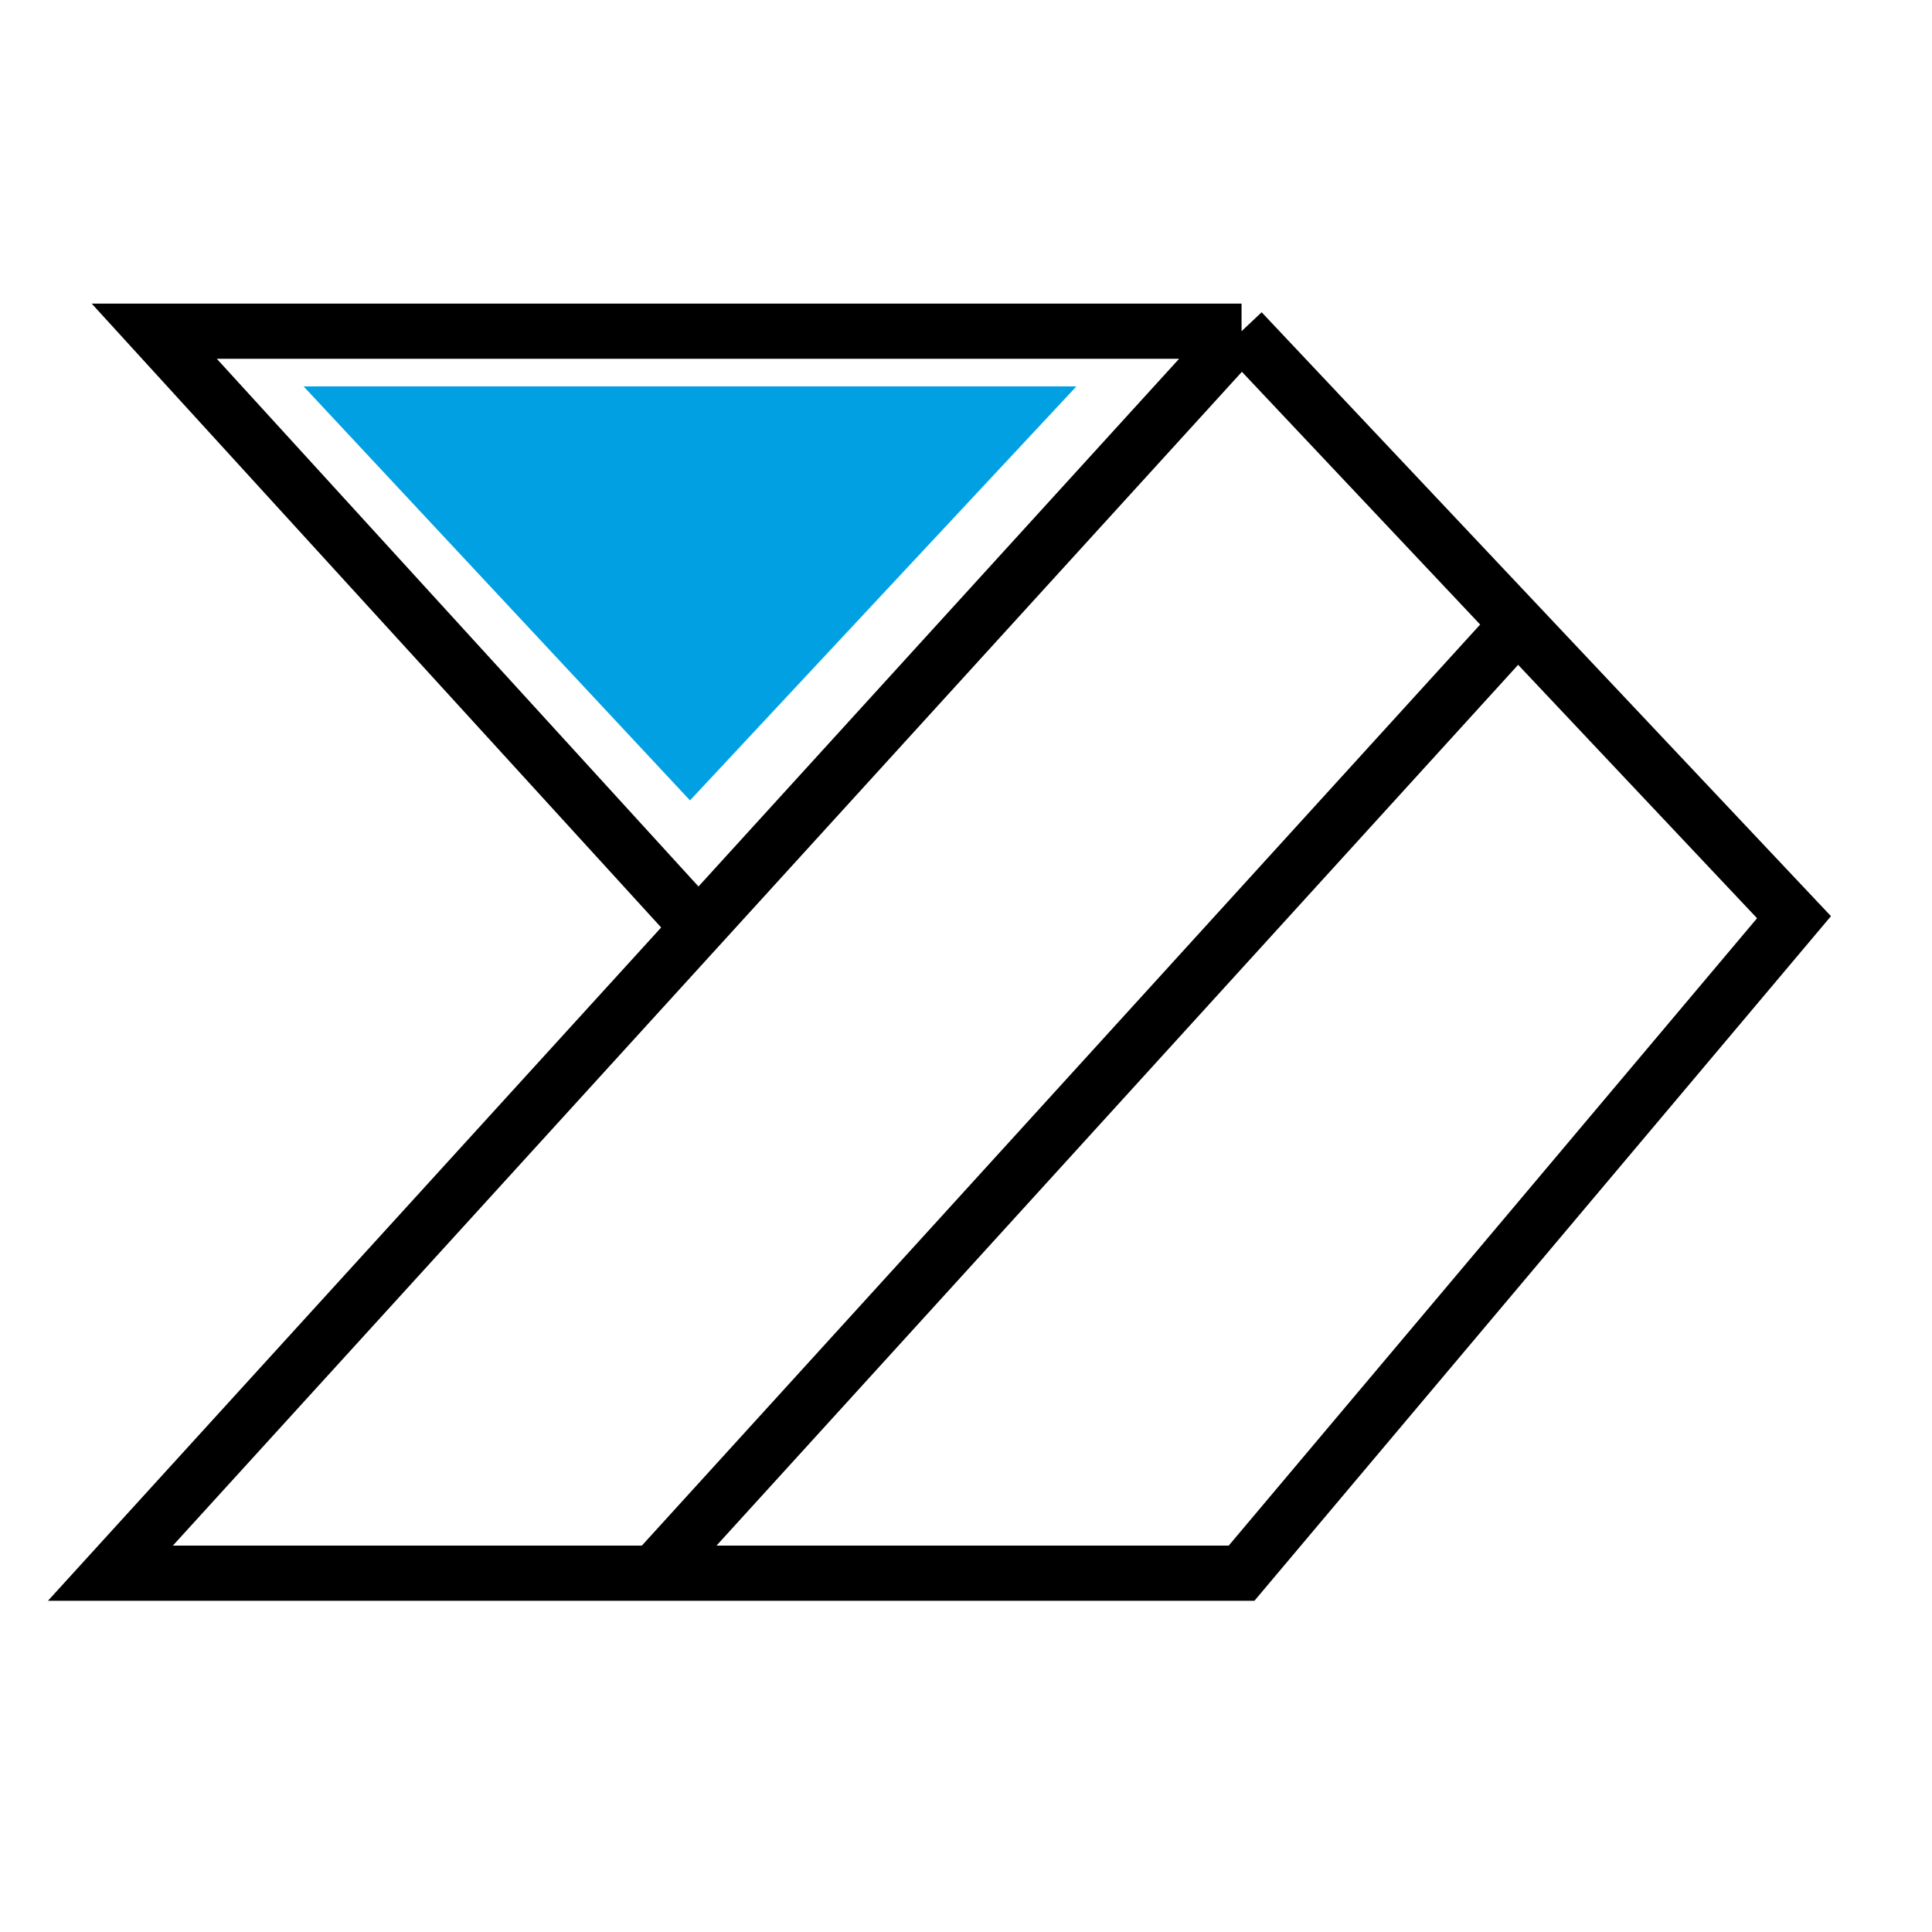
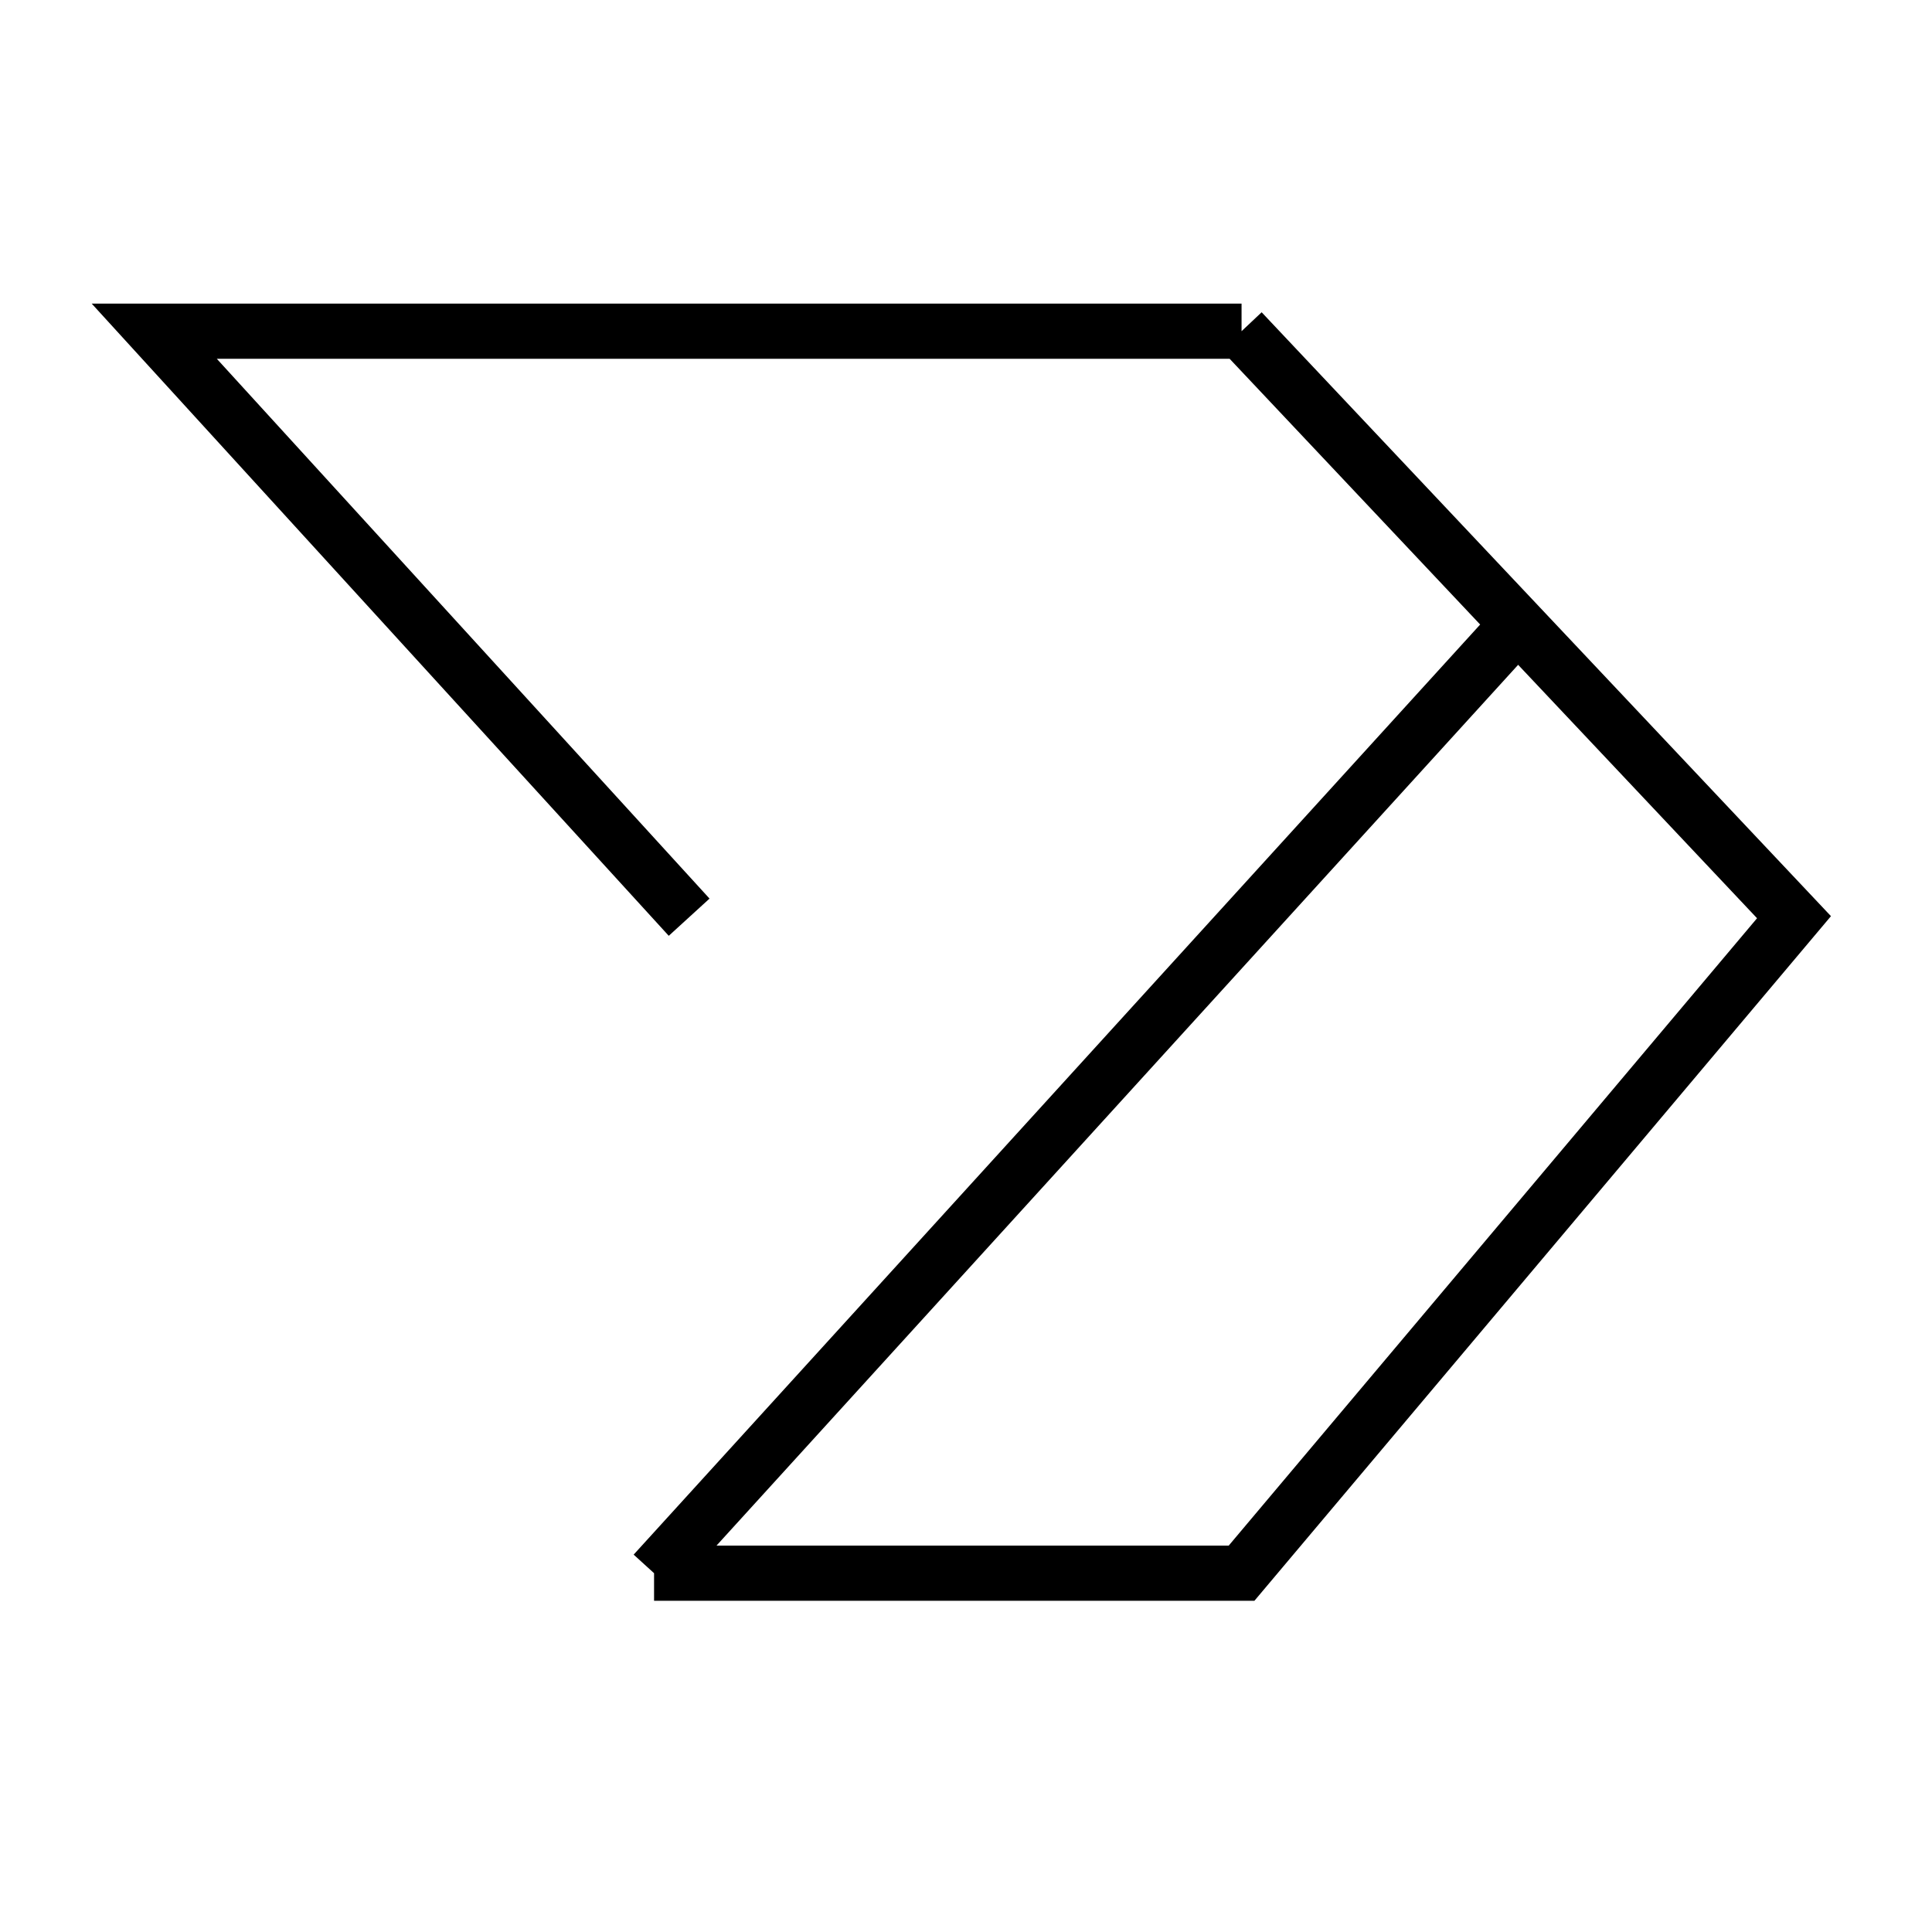
<svg xmlns="http://www.w3.org/2000/svg" width="70" height="70" viewBox="0 0 70 70" fill="none">
-   <path d="M24.969 33.232L5.589 12H44.984M44.984 12L4 57H23.698M44.984 12L54.992 22.616M54.992 22.616L65 33.232L44.984 57H23.698M54.992 22.616L23.698 57" stroke="black" stroke-width="2" />
-   <path d="M25 29L11 14H39L25 29Z" fill="#00A0E3" />
+   <path d="M24.969 33.232L5.589 12H44.984M44.984 12H23.698M44.984 12L54.992 22.616M54.992 22.616L65 33.232L44.984 57H23.698M54.992 22.616L23.698 57" stroke="black" stroke-width="2" />
</svg>